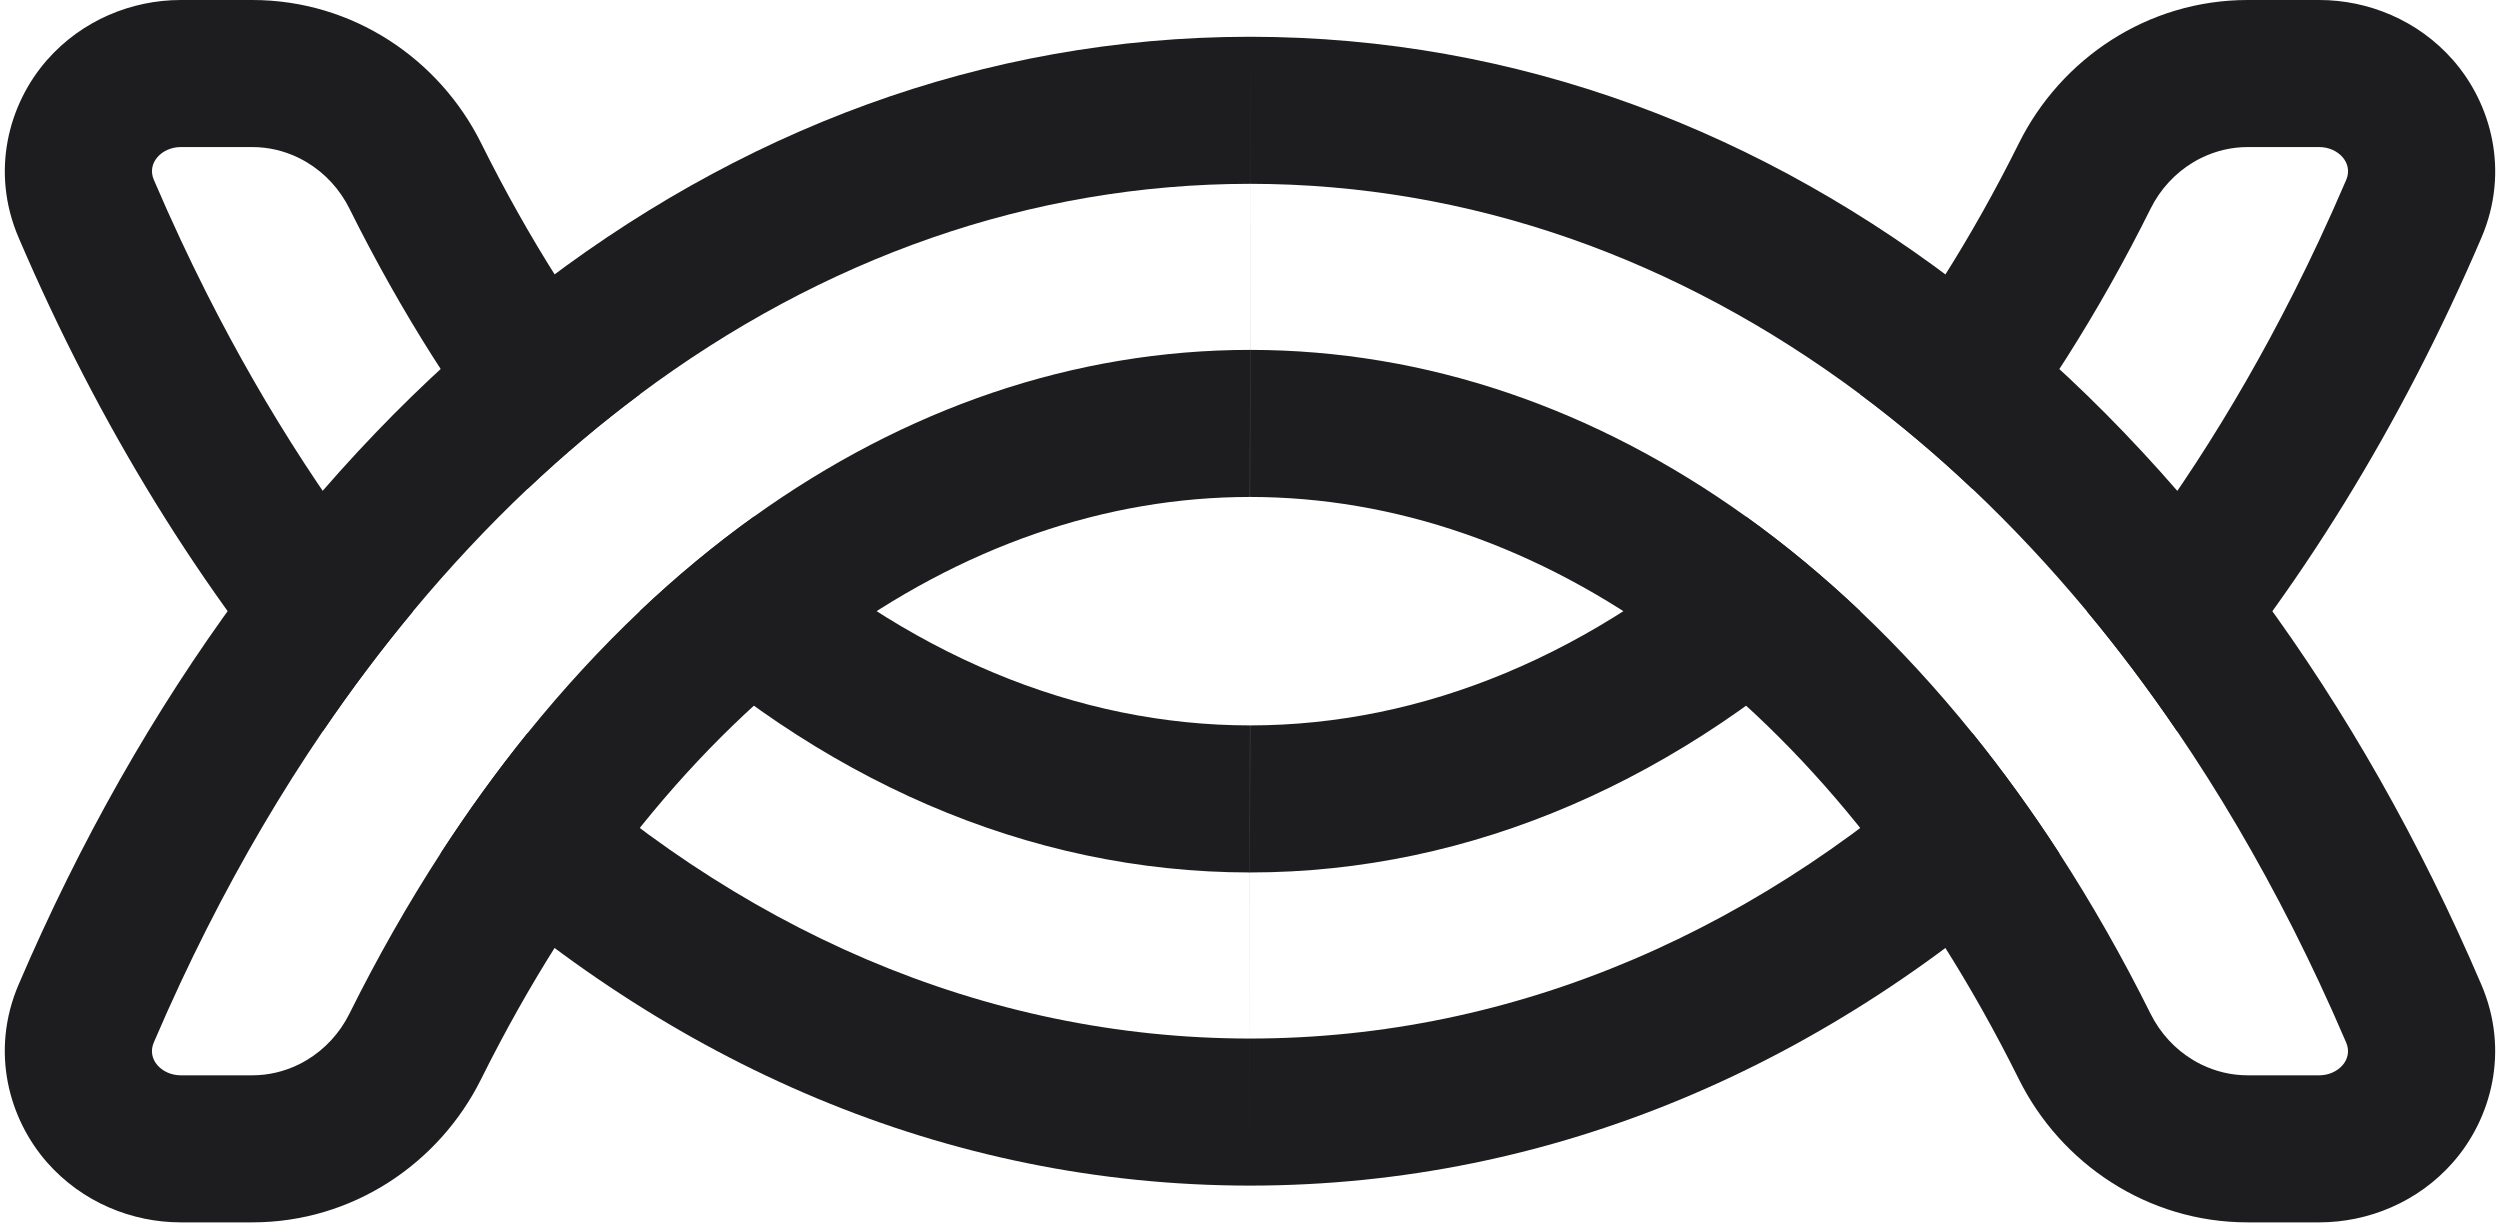
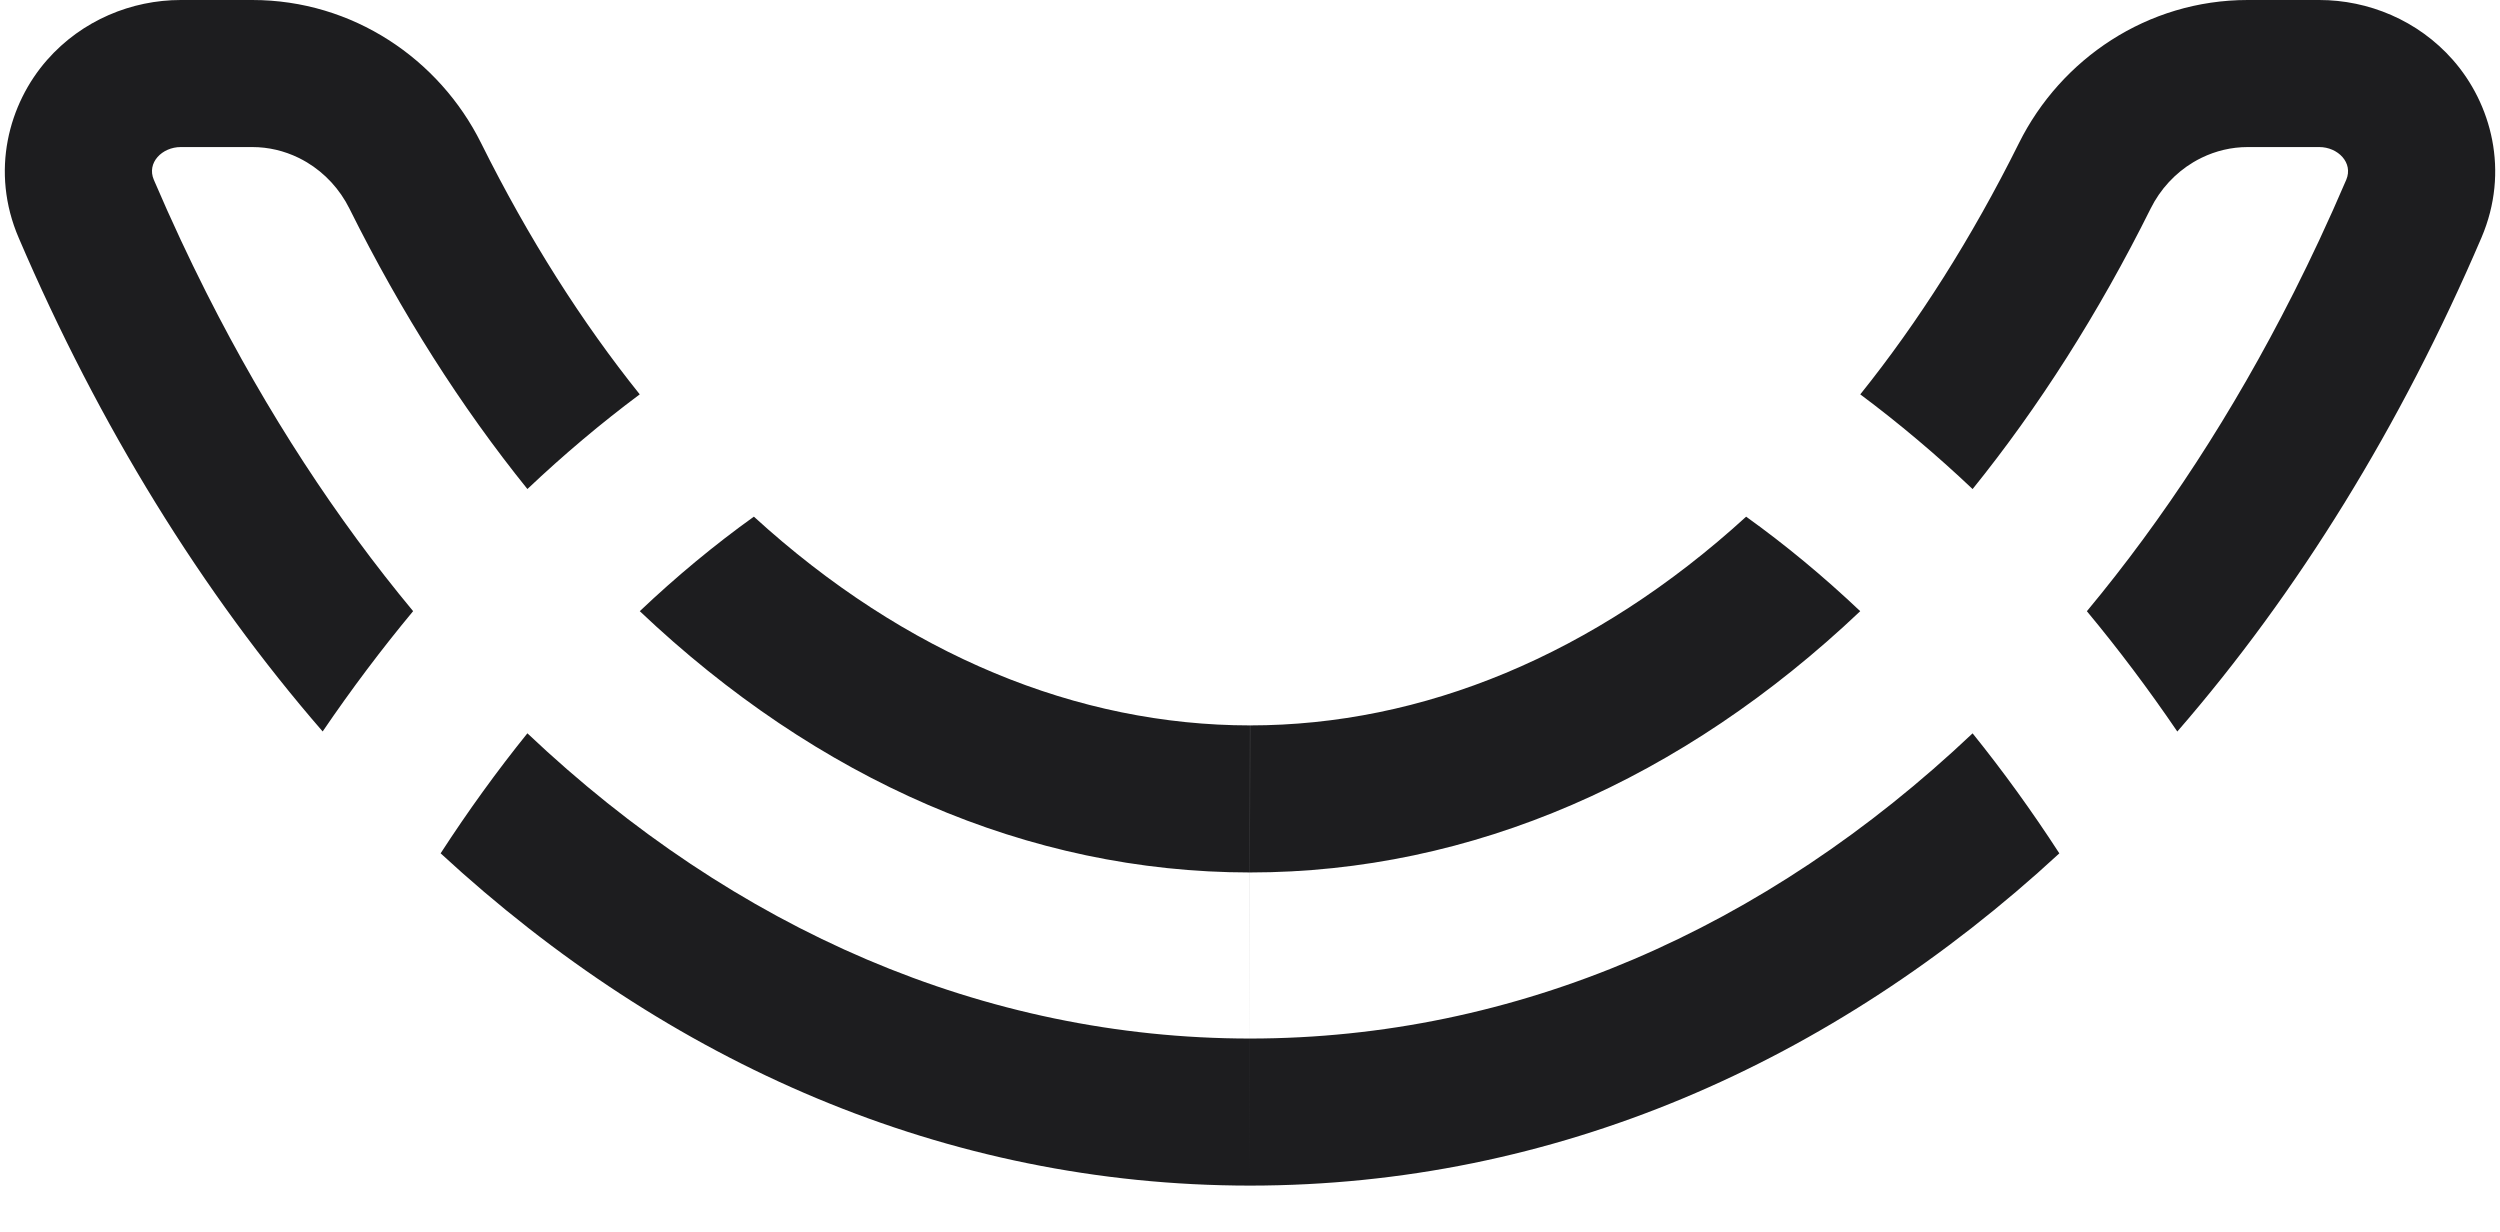
<svg xmlns="http://www.w3.org/2000/svg" width="136" height="67" viewBox="0 0 136 67" fill="none">
-   <path fill-rule="evenodd" clip-rule="evenodd" d="M68.016 2H68.022C97.005 2.021 121.638 22.395 134.981 53.554C136.538 57.172 135.529 60.858 133.438 63.236C131.534 65.402 128.826 66.497 126.167 66.497H122.276C116.811 66.497 112.104 63.286 109.83 58.715C99.392 37.74 83.683 27.041 68.001 27.034M127.631 56.714C127.157 55.606 126.669 54.516 126.167 53.442C125.725 52.497 125.273 51.566 124.811 50.648C124.785 50.597 124.76 50.547 124.735 50.497C122.809 46.691 120.706 43.119 118.446 39.795C116.879 37.492 115.237 35.309 113.526 33.25C111.543 30.866 109.468 28.648 107.31 26.605C105.34 24.741 103.3 23.022 101.199 21.454C91.255 14.036 79.927 10.009 68.016 10H67.98C56.073 10.009 44.746 14.035 34.802 21.453C32.701 23.02 30.661 24.739 28.691 26.603C26.532 28.646 24.457 30.863 22.474 33.247C20.762 35.306 19.12 37.489 17.553 39.792C15.292 43.116 13.188 46.69 11.262 50.497C11.236 50.547 11.211 50.597 11.186 50.647C10.725 51.563 10.273 52.492 9.832 53.435C9.329 54.511 8.84 55.604 8.365 56.714C7.968 57.645 8.821 58.497 9.832 58.497H13.723C14.61 58.497 15.462 58.29 16.231 57.916C16.387 57.84 16.54 57.758 16.689 57.668C17.666 57.082 18.477 56.212 19.004 55.153C20.539 52.067 22.199 49.153 23.97 46.421C25.467 44.112 27.043 41.934 28.69 39.892C30.633 37.484 32.675 35.266 34.804 33.248C36.8 31.356 38.872 29.639 41.011 28.106C49.225 22.218 58.416 19.037 67.998 19.034C77.584 19.037 86.776 22.218 94.99 28.107C97.128 29.64 99.2 31.357 101.196 33.249C103.325 35.268 105.367 37.486 107.309 39.894C108.956 41.936 110.532 44.115 112.028 46.423C113.798 49.154 115.457 52.067 116.992 55.151C117.519 56.211 118.33 57.081 119.307 57.667C119.456 57.757 119.61 57.84 119.766 57.916C120.535 58.29 121.388 58.497 122.276 58.497H126.167C127.18 58.497 128.033 57.644 127.631 56.714ZM67.996 27.034C52.319 27.041 36.604 37.741 26.166 58.717C23.892 63.286 19.186 66.497 13.723 66.497H9.832C7.175 66.497 4.469 65.402 2.567 63.242C0.476 60.868 -0.537 57.19 1.007 53.573L1.01 53.566C14.353 22.399 38.994 2.021 67.974 2L68.016 2" fill="#1D1D1F" />
  <path fill-rule="evenodd" clip-rule="evenodd" d="M67.984 64.497H67.978C51.47 64.485 36.373 57.87 23.97 46.421C25.467 44.112 27.043 41.934 28.69 39.892C39.984 50.58 53.556 56.486 67.984 56.497H67.989L67.984 64.497ZM67.99 56.497L67.984 64.497H68.026C84.529 64.485 99.625 57.871 112.028 46.423C110.532 44.115 108.956 41.936 107.309 39.894C96.014 50.581 82.443 56.486 68.02 56.497H67.99ZM67.998 47.462L67.99 56.497H67.989L67.995 47.462L67.998 47.462ZM67.998 47.462L68.004 39.462C77.363 39.459 86.735 35.644 94.99 28.107C97.128 29.64 99.2 31.357 101.196 33.249C91.535 42.408 80.079 47.459 68.002 47.462H67.998ZM113.526 33.25C115.237 35.309 116.879 37.492 118.446 39.795C125.014 32.228 130.61 23.161 134.99 12.931L134.993 12.924C136.537 9.307 135.524 5.629 133.433 3.255C131.531 1.095 128.825 1.03652e-05 126.168 1.01328e-05L122.278 9.77516e-06C116.814 9.29756e-06 112.108 3.211 109.834 7.78C107.252 12.969 104.347 17.529 101.199 21.454C103.3 23.022 105.34 24.741 107.31 26.605C110.907 22.147 114.163 17.038 116.996 11.344C117.523 10.285 118.334 9.415 119.311 8.829C119.46 8.739 119.613 8.657 119.769 8.581C120.538 8.207 121.39 8 122.278 8H126.168C127.179 8 128.032 8.852 127.635 9.783C127.16 10.893 126.671 11.986 126.168 13.062C125.727 14.005 125.276 14.934 124.814 15.85L124.738 16C121.478 22.445 117.709 28.219 113.526 33.25ZM67.999 39.462L67.995 47.462C55.916 47.457 44.463 42.405 34.804 33.248C36.8 31.356 38.872 29.639 41.011 28.106C49.265 35.644 58.637 39.459 67.999 39.462ZM34.802 21.453C31.656 17.528 28.752 12.969 26.17 7.781C23.896 3.211 19.189 8.35327e-07 13.724 3.57628e-07L9.833 0C7.174 -2.3241e-07 4.466 1.095 2.562 3.261C0.471 5.639 -0.538 9.325 1.019 12.942C5.397 23.166 10.99 32.228 17.553 39.792C19.12 37.489 20.762 35.306 22.474 33.247C18.293 28.216 14.525 22.443 11.265 16L11.189 15.849C10.727 14.931 10.274 14 9.833 13.055C9.331 11.981 8.843 10.89 8.369 9.783C7.967 8.853 8.82 8 9.833 8L13.724 8C14.612 8 15.464 8.207 16.234 8.581C16.39 8.657 16.544 8.74 16.693 8.829C17.67 9.416 18.481 10.286 19.008 11.345C21.841 17.038 25.095 22.145 28.691 26.603C30.661 24.739 32.701 23.02 34.802 21.453Z" fill="#1D1D1F" />
</svg>